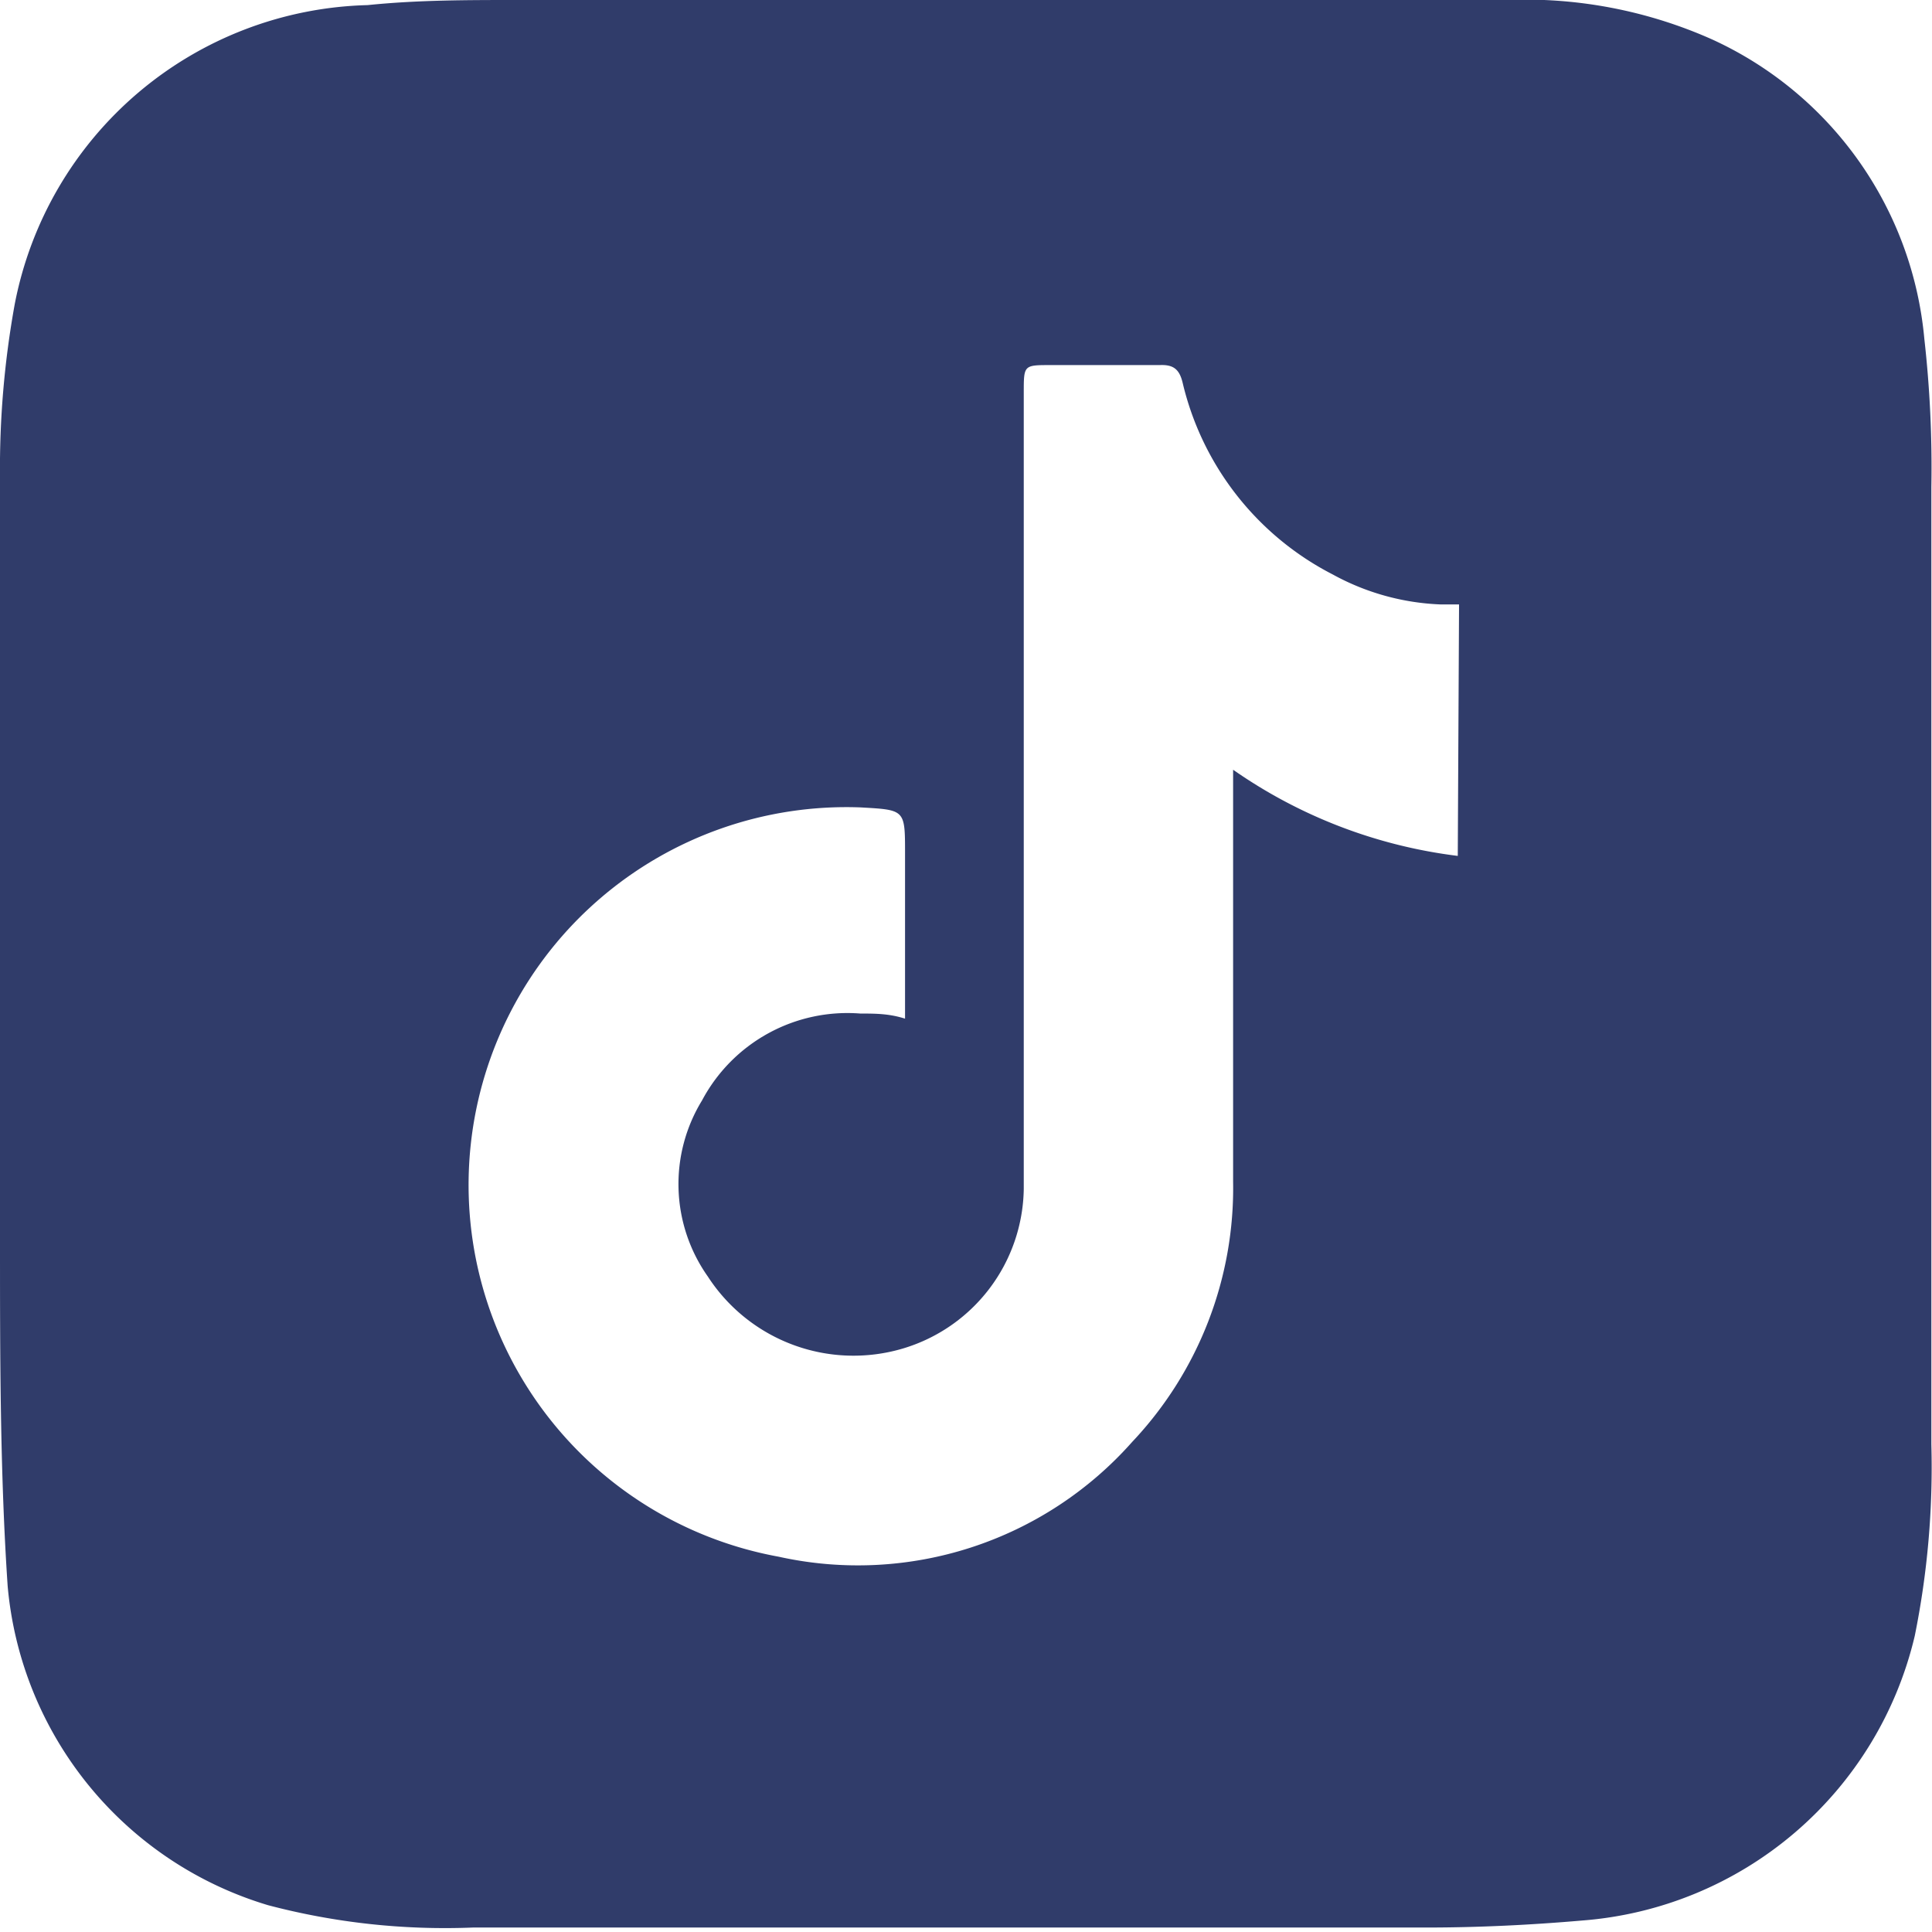
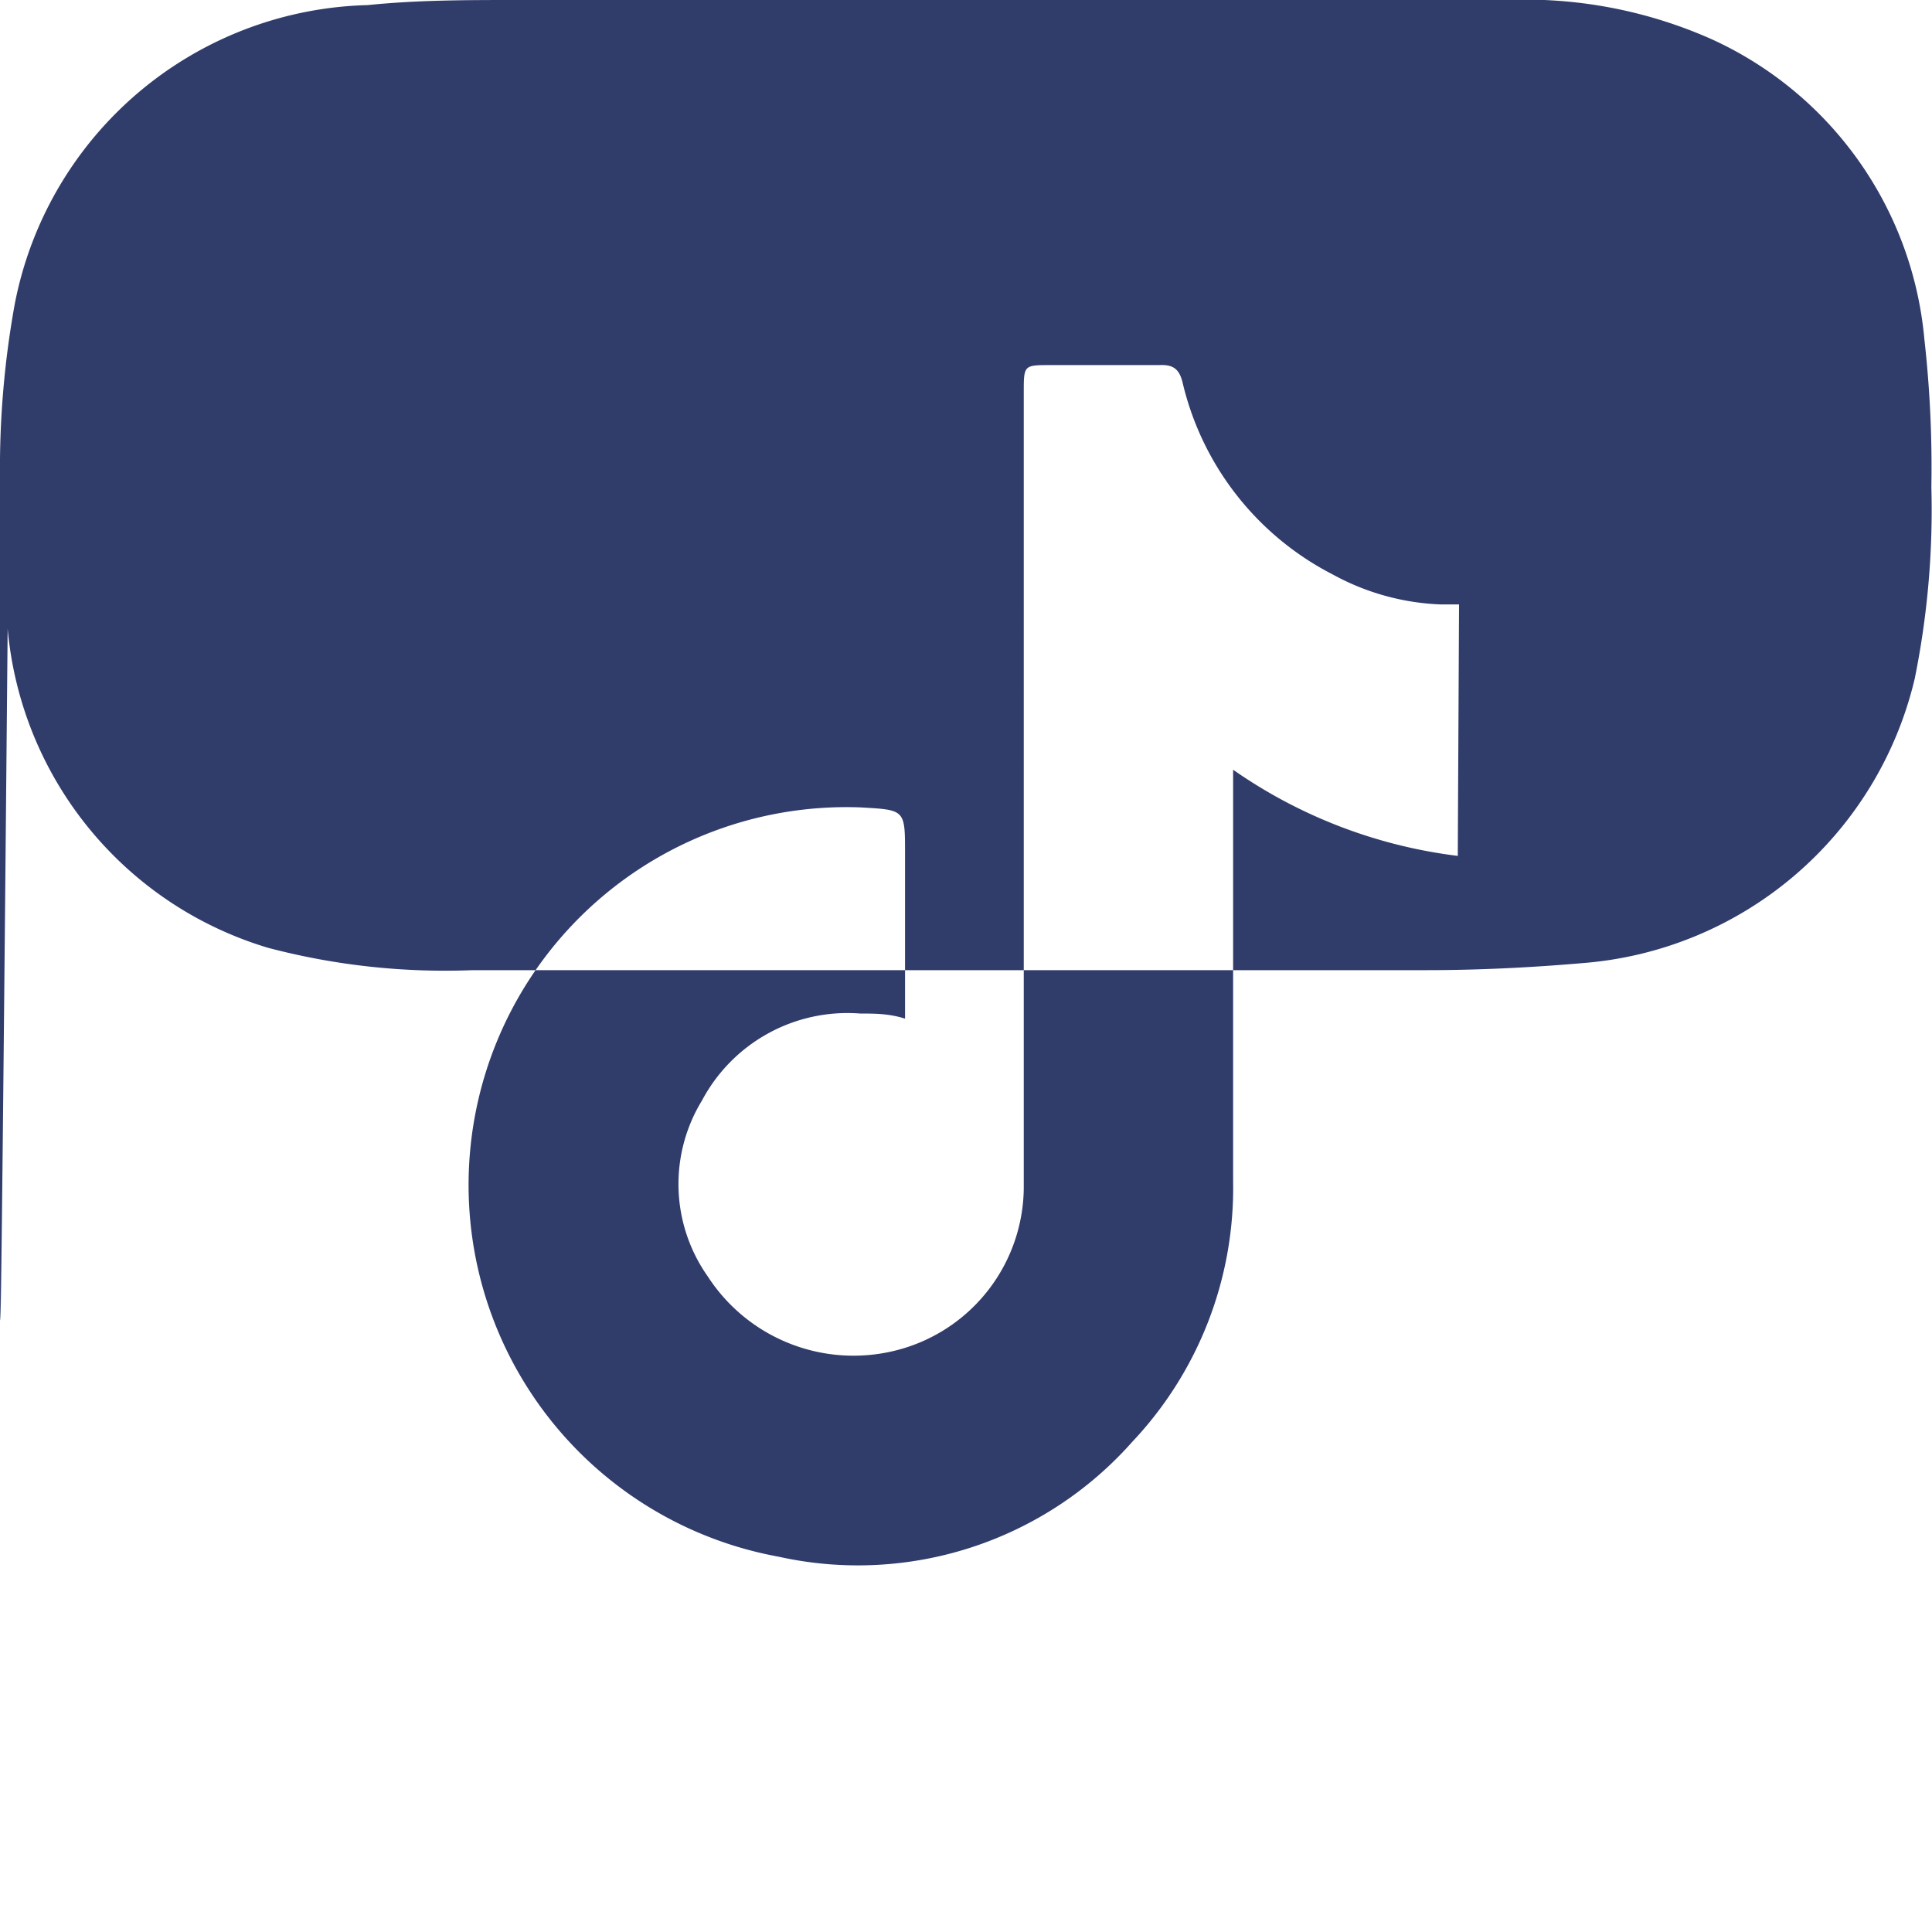
<svg xmlns="http://www.w3.org/2000/svg" viewBox="0 0 30.27 30.27">
  <defs>
    <style>.cls-1{fill:#303c6a;}</style>
  </defs>
  <g id="Capa_2" data-name="Capa 2">
    <g id="Capa_1-2" data-name="Capa 1">
-       <path class="cls-1" d="M15.14,0H23.6a7.19,7.19,0,0,1,3.23.62,5.73,5.73,0,0,1,3.32,4.69,17.94,17.94,0,0,1,.11,2.32q0,7.5,0,15a13.31,13.31,0,0,1-.26,3,5.81,5.81,0,0,1-5.21,4.46c-.81.07-1.63.11-2.44.11q-7.47,0-14.94,0a10.88,10.88,0,0,1-3.21-.35,5.75,5.75,0,0,1-4.08-5C0,23.07,0,21.24,0,19.41c0-4,0-7.95,0-11.93A14.43,14.43,0,0,1,.23,4.77,5.78,5.78,0,0,1,5.76.08C6.54,0,7.32,0,8.1,0h7Zm7.72,9.47-.29,0A3.81,3.81,0,0,1,20.88,9a4.55,4.55,0,0,1-2.35-3c-.05-.21-.14-.29-.36-.28H16.46c-.42,0-.42,0-.42.43V18.63a2.65,2.65,0,0,1-1.9,2.5A2.72,2.72,0,0,1,11.09,20,2.51,2.51,0,0,1,11,17.24a2.58,2.58,0,0,1,2.48-1.36c.23,0,.45,0,.7.08V13.37c0-.69,0-.68-.7-.72a5.92,5.92,0,0,0-1.28,11.74,5.74,5.74,0,0,0,5.54-1.8,5.79,5.79,0,0,0,1.58-4.08V12.06a7.81,7.81,0,0,0,3.52,1.35Z" />
+       <path class="cls-1" d="M15.14,0H23.6a7.19,7.19,0,0,1,3.23.62,5.73,5.73,0,0,1,3.32,4.69,17.94,17.94,0,0,1,.11,2.32a13.31,13.31,0,0,1-.26,3,5.81,5.81,0,0,1-5.21,4.46c-.81.07-1.63.11-2.44.11q-7.47,0-14.94,0a10.88,10.88,0,0,1-3.21-.35,5.75,5.75,0,0,1-4.08-5C0,23.07,0,21.24,0,19.41c0-4,0-7.95,0-11.93A14.43,14.43,0,0,1,.23,4.77,5.78,5.78,0,0,1,5.76.08C6.54,0,7.32,0,8.1,0h7Zm7.72,9.47-.29,0A3.81,3.81,0,0,1,20.88,9a4.55,4.55,0,0,1-2.35-3c-.05-.21-.14-.29-.36-.28H16.46c-.42,0-.42,0-.42.43V18.63a2.65,2.65,0,0,1-1.9,2.5A2.72,2.72,0,0,1,11.09,20,2.51,2.51,0,0,1,11,17.24a2.58,2.58,0,0,1,2.48-1.36c.23,0,.45,0,.7.08V13.37c0-.69,0-.68-.7-.72a5.92,5.92,0,0,0-1.28,11.74,5.74,5.74,0,0,0,5.54-1.8,5.79,5.79,0,0,0,1.58-4.08V12.06a7.81,7.81,0,0,0,3.52,1.35Z" />
    </g>
  </g>
</svg>